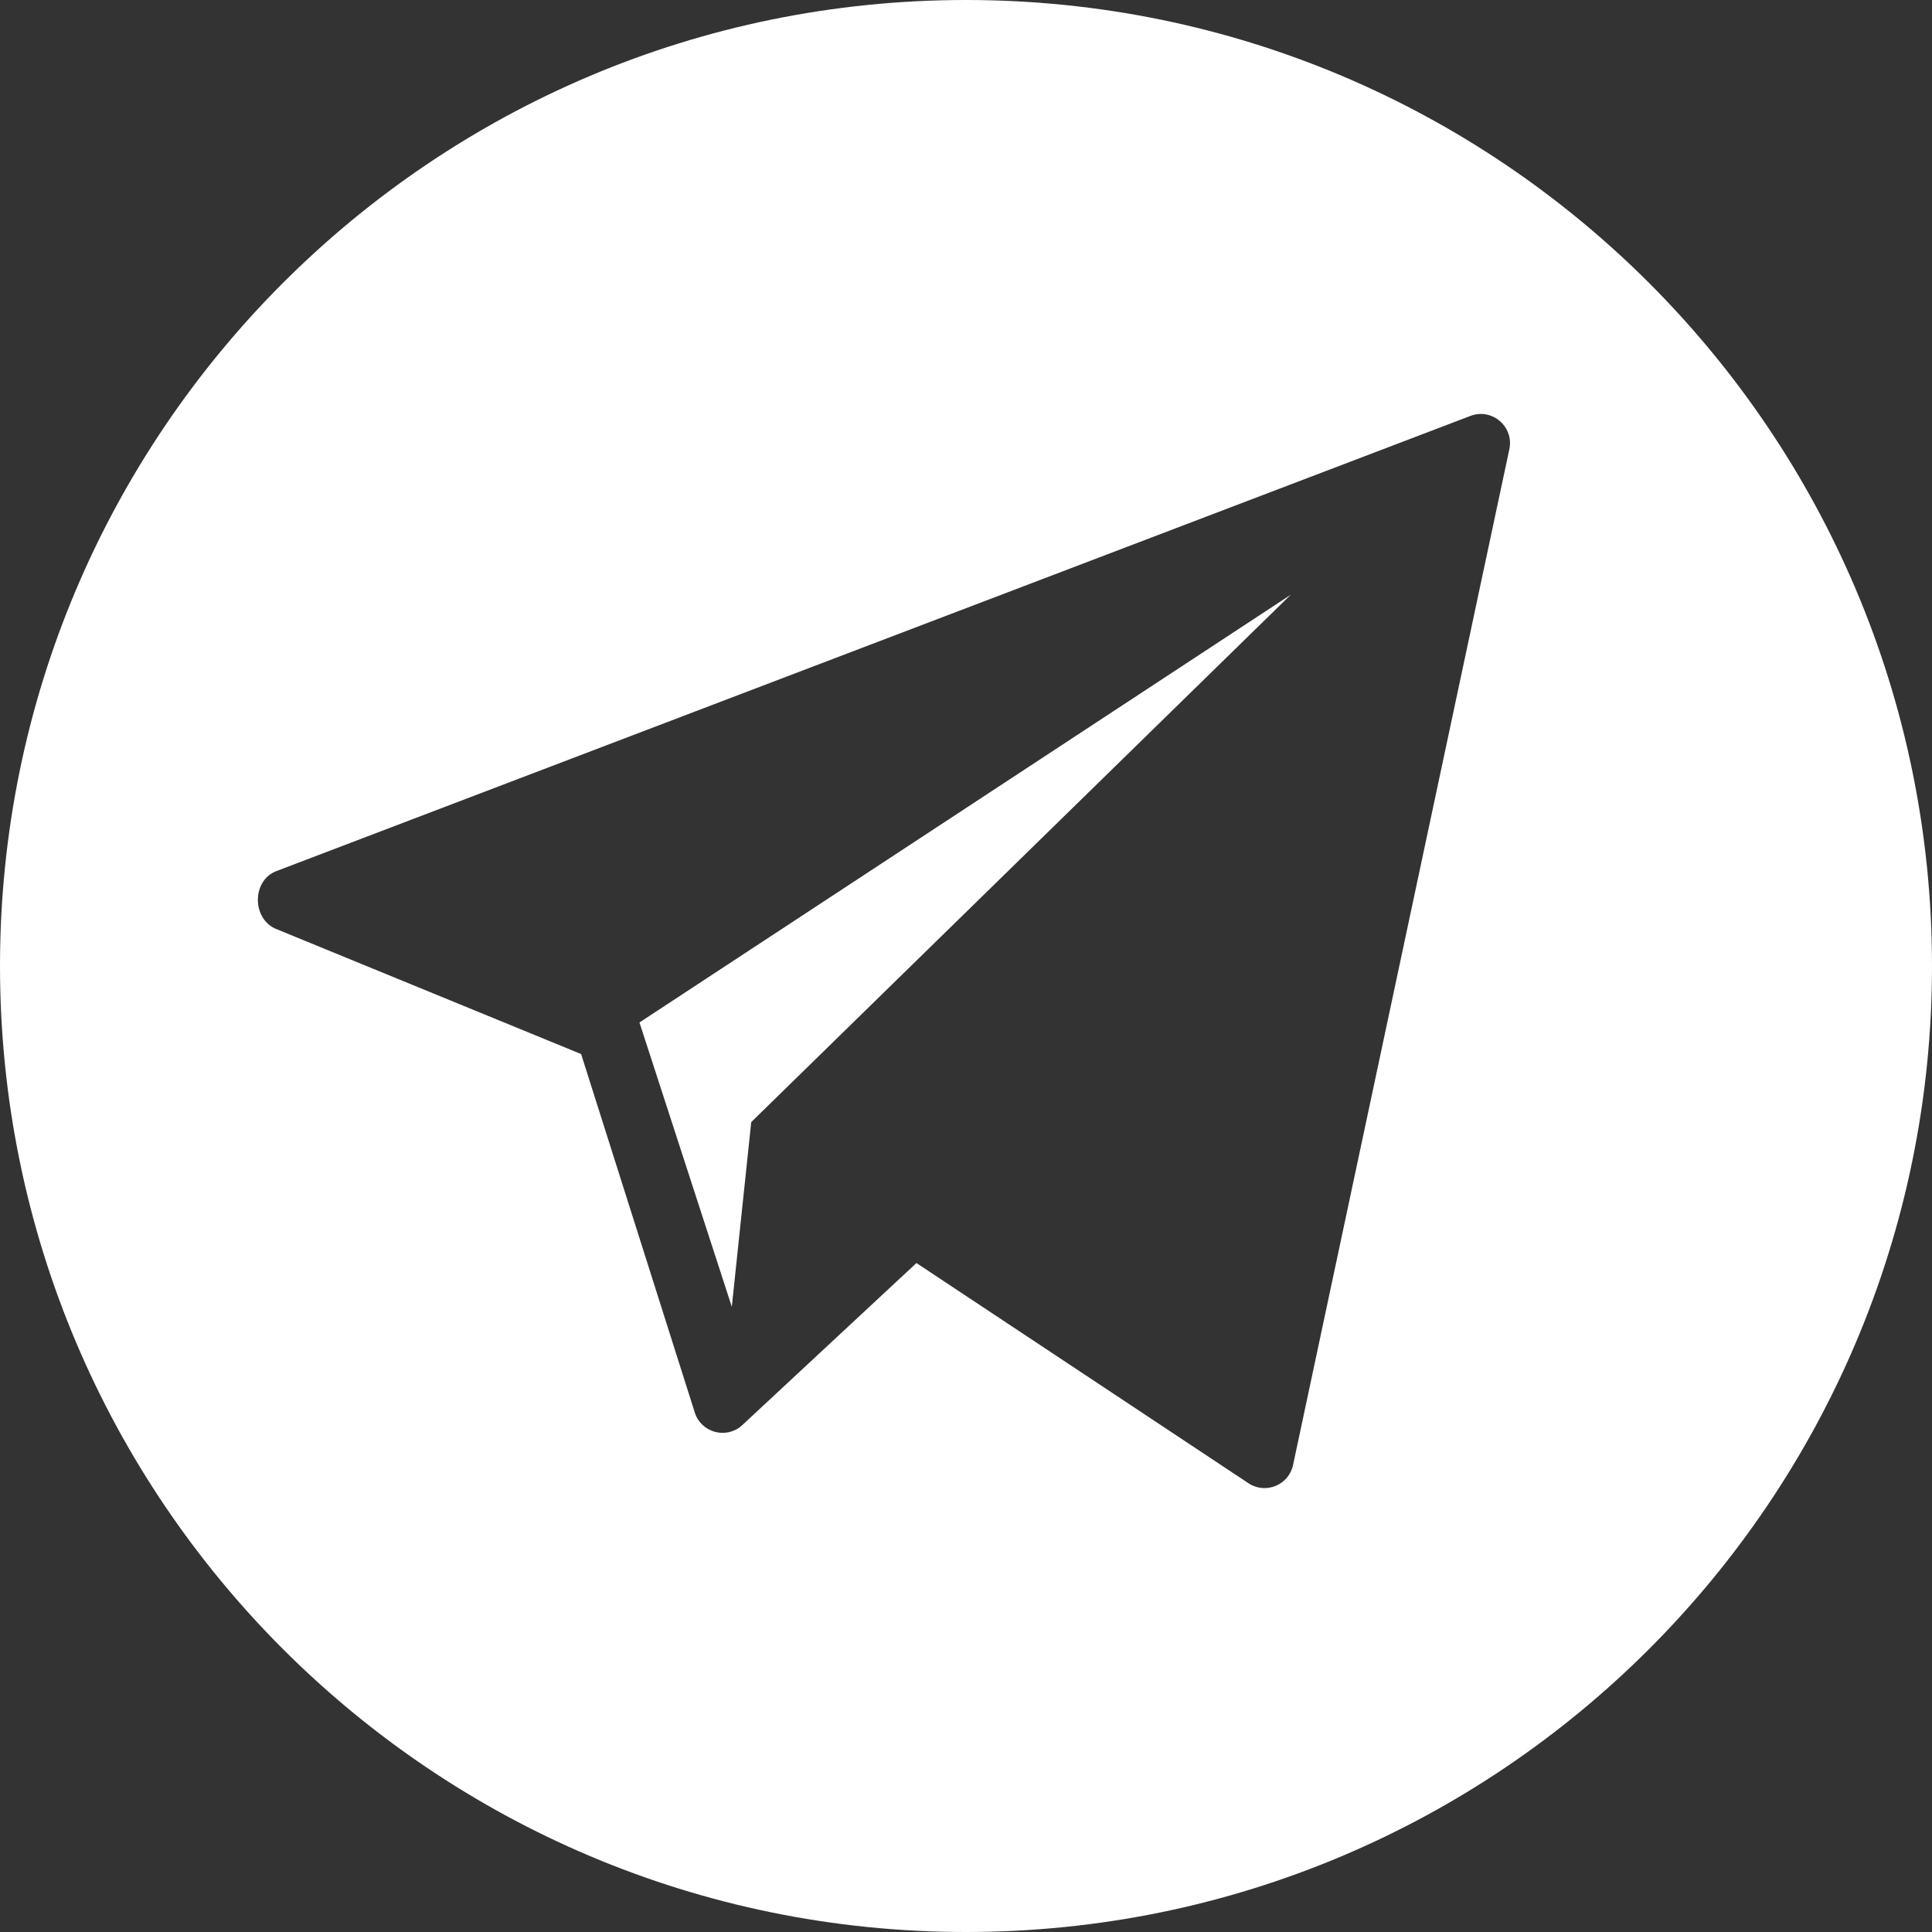
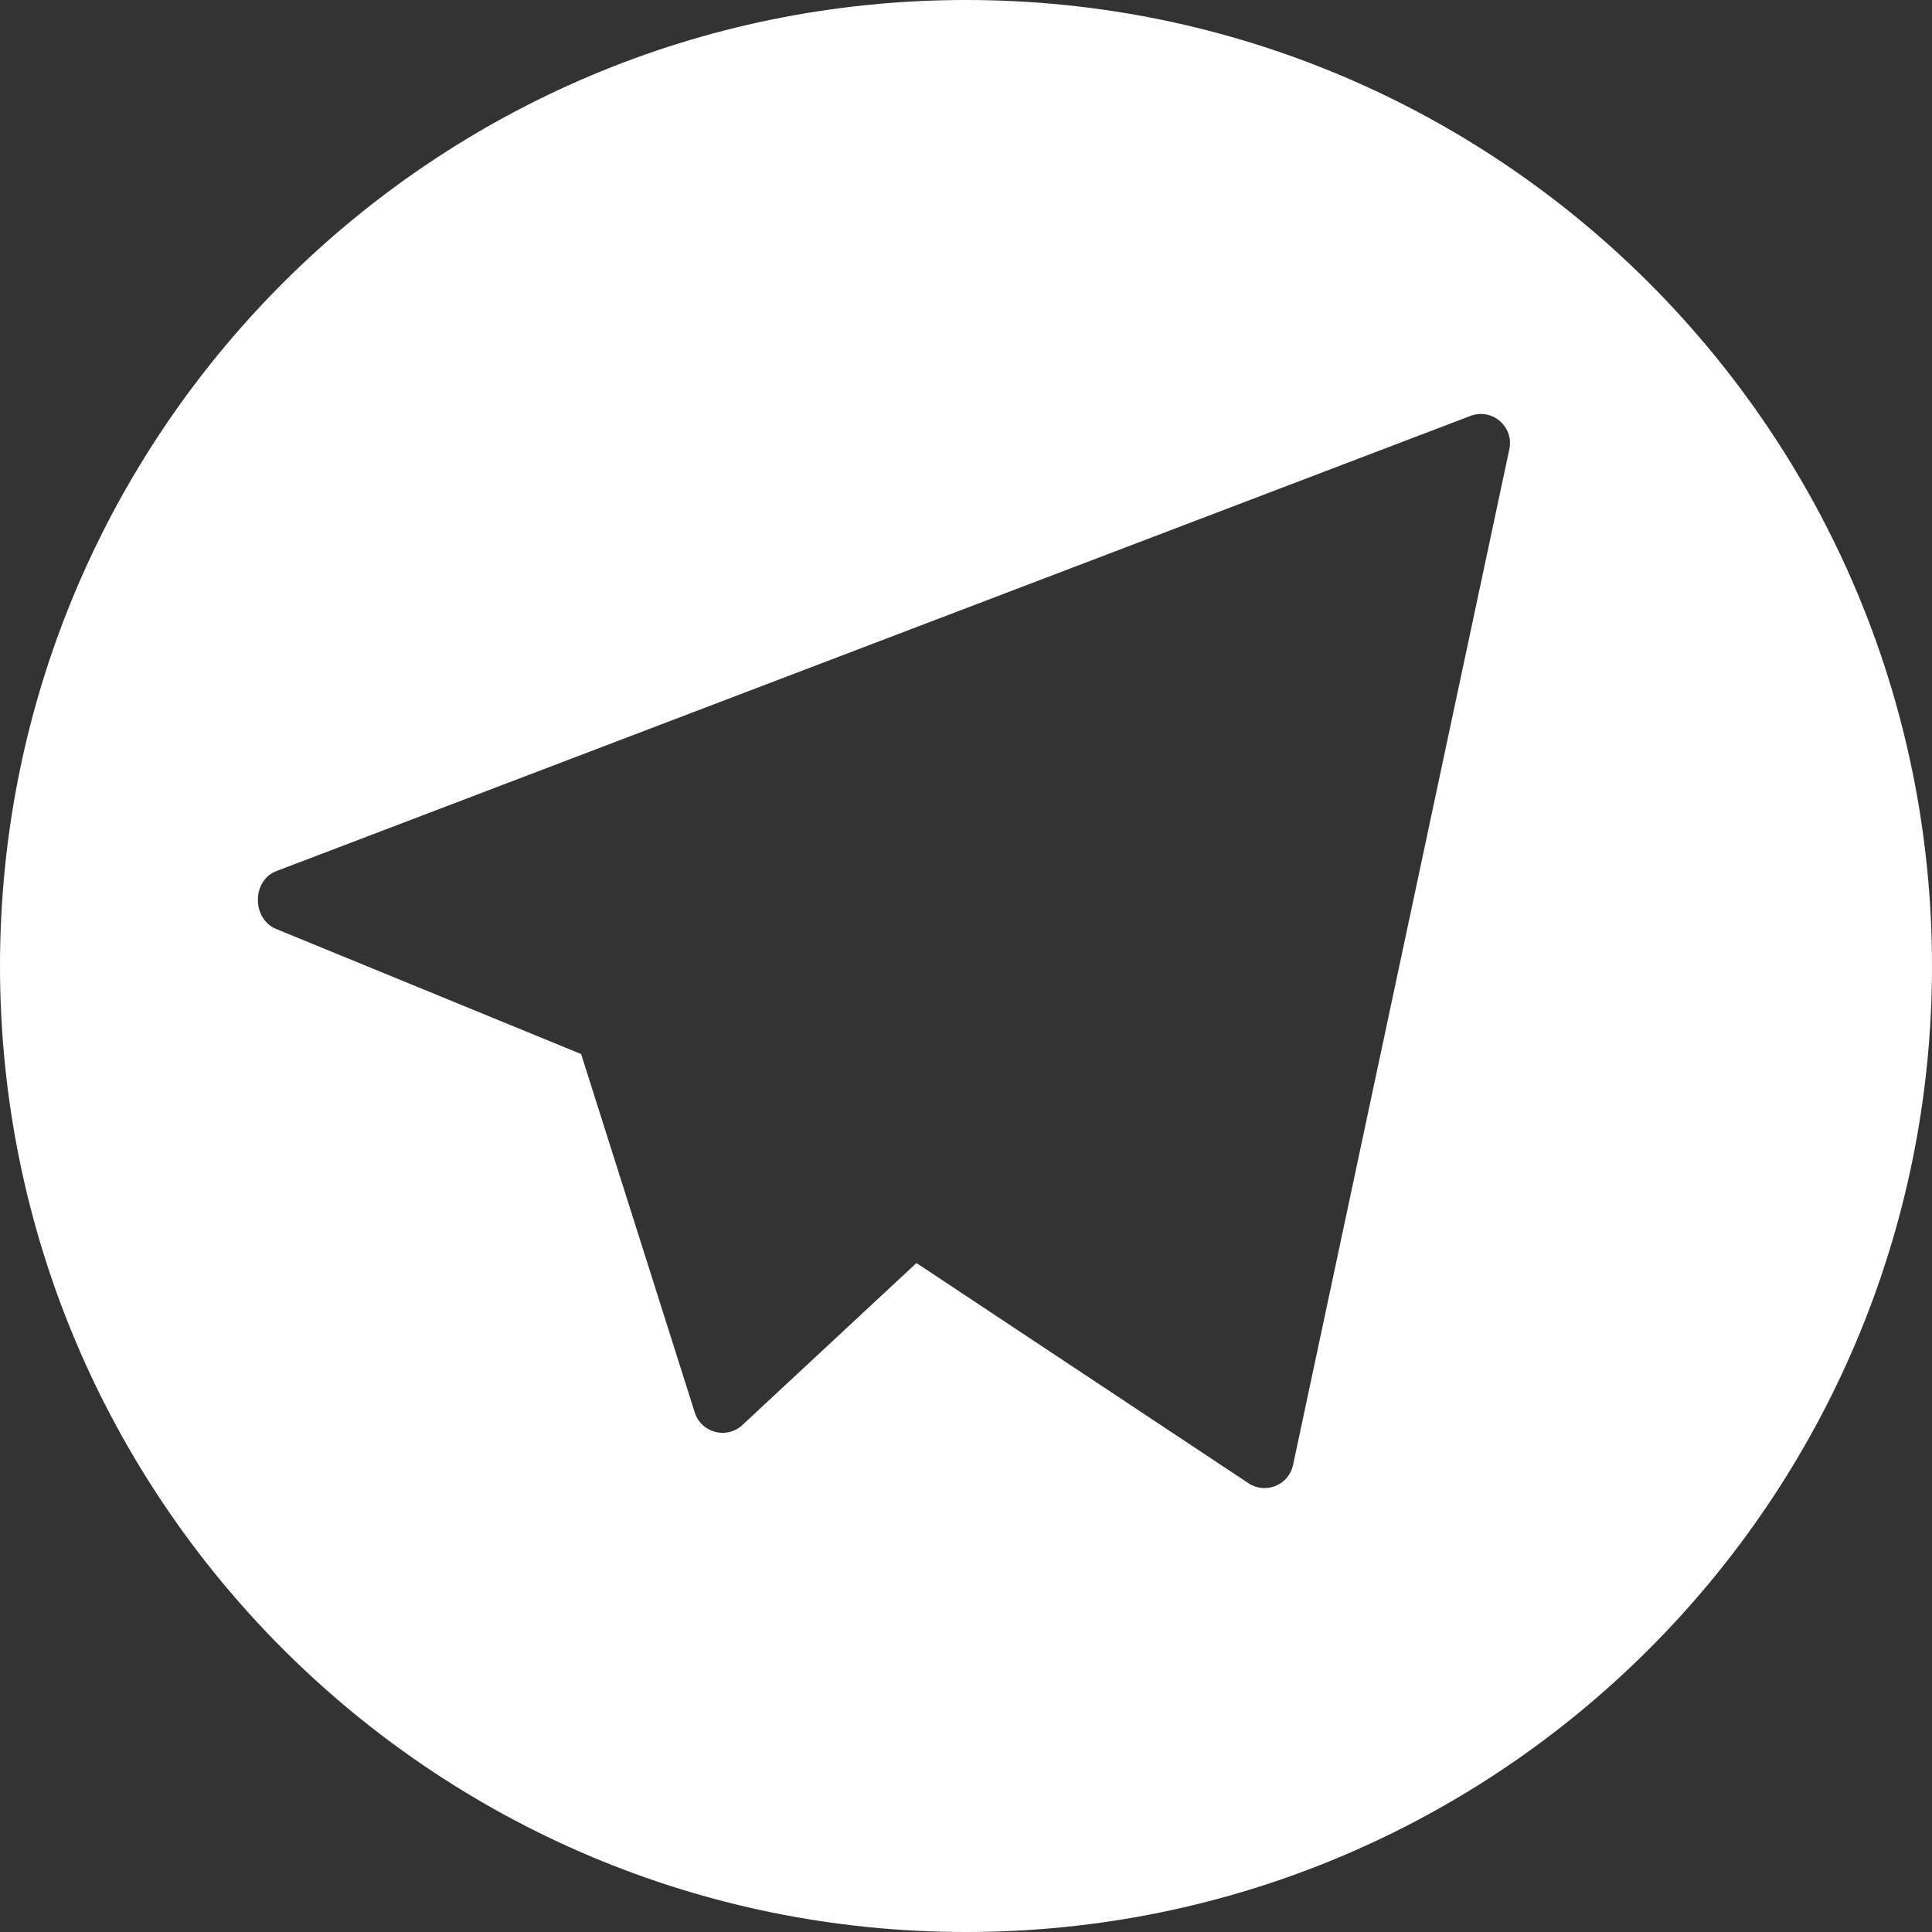
<svg xmlns="http://www.w3.org/2000/svg" width="160" height="160" viewBox="0 0 160 160" fill="none">
  <rect x="0" y="0" width="160" height="160" fill="#333333" stroke="none" />
  <g clip-path="url(#clip0_7451_614)">
    <path d="M80 0C35.818 0 0 35.818 0 80C0 124.182 35.818 160 80 160C124.182 160 160 124.182 160 80C160 35.818 124.182 0 80 0ZM125.002 37.182L107.09 121.303C106.754 122.954 104.872 123.764 103.443 122.868L75.897 104.599L61.408 118.082C60.118 119.186 58.121 118.649 57.56 117.046L48.126 87.292L22.794 76.903C20.85 76.017 20.878 72.922 22.87 72.148L121.76 34.45C123.542 33.759 125.381 35.31 125.002 37.182Z" fill="white" />
-     <path d="M60.605 108.222L62.214 92.927L106.89 49.257L52.957 84.676L60.605 108.222Z" fill="white" />
  </g>
  <defs>
    <clipPath id="clip0_7451_614">
      <rect width="40" height="40" fill="white" transform="scale(4)" />
    </clipPath>
  </defs>
</svg>